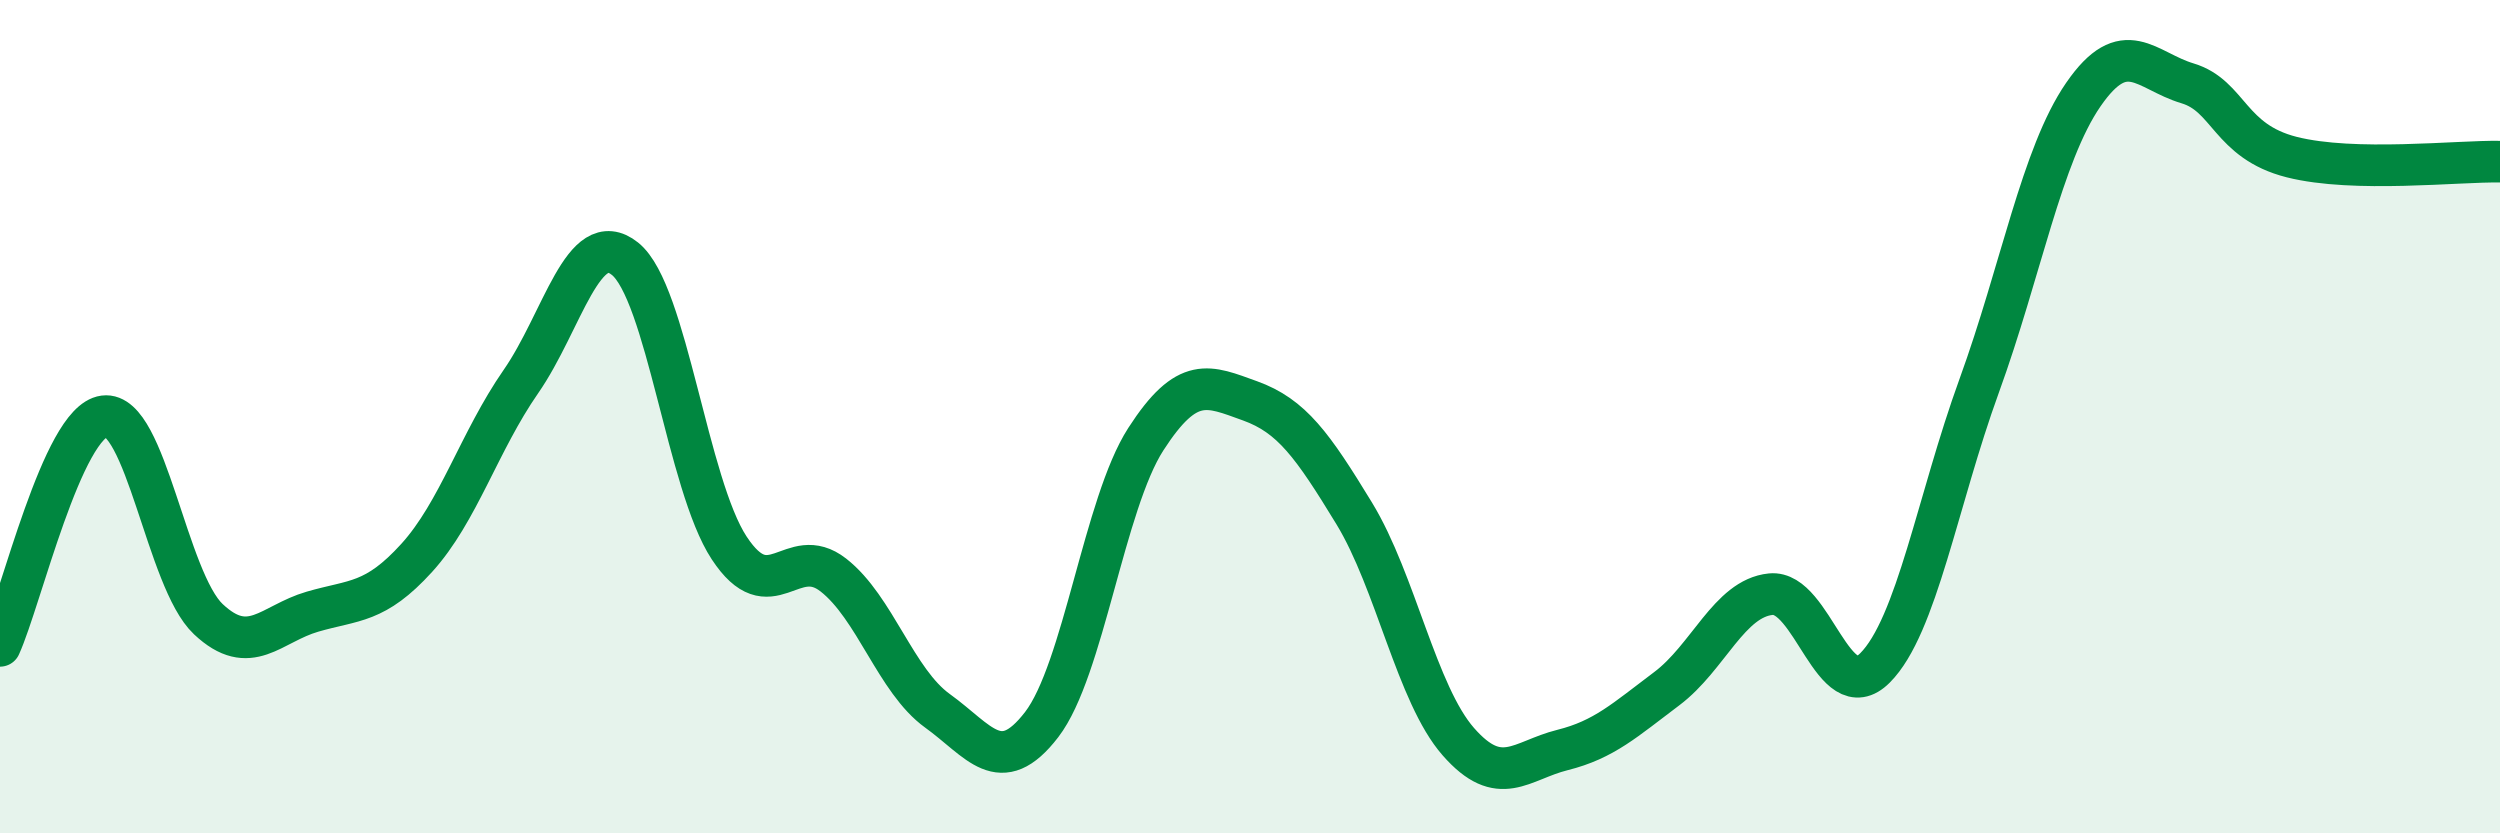
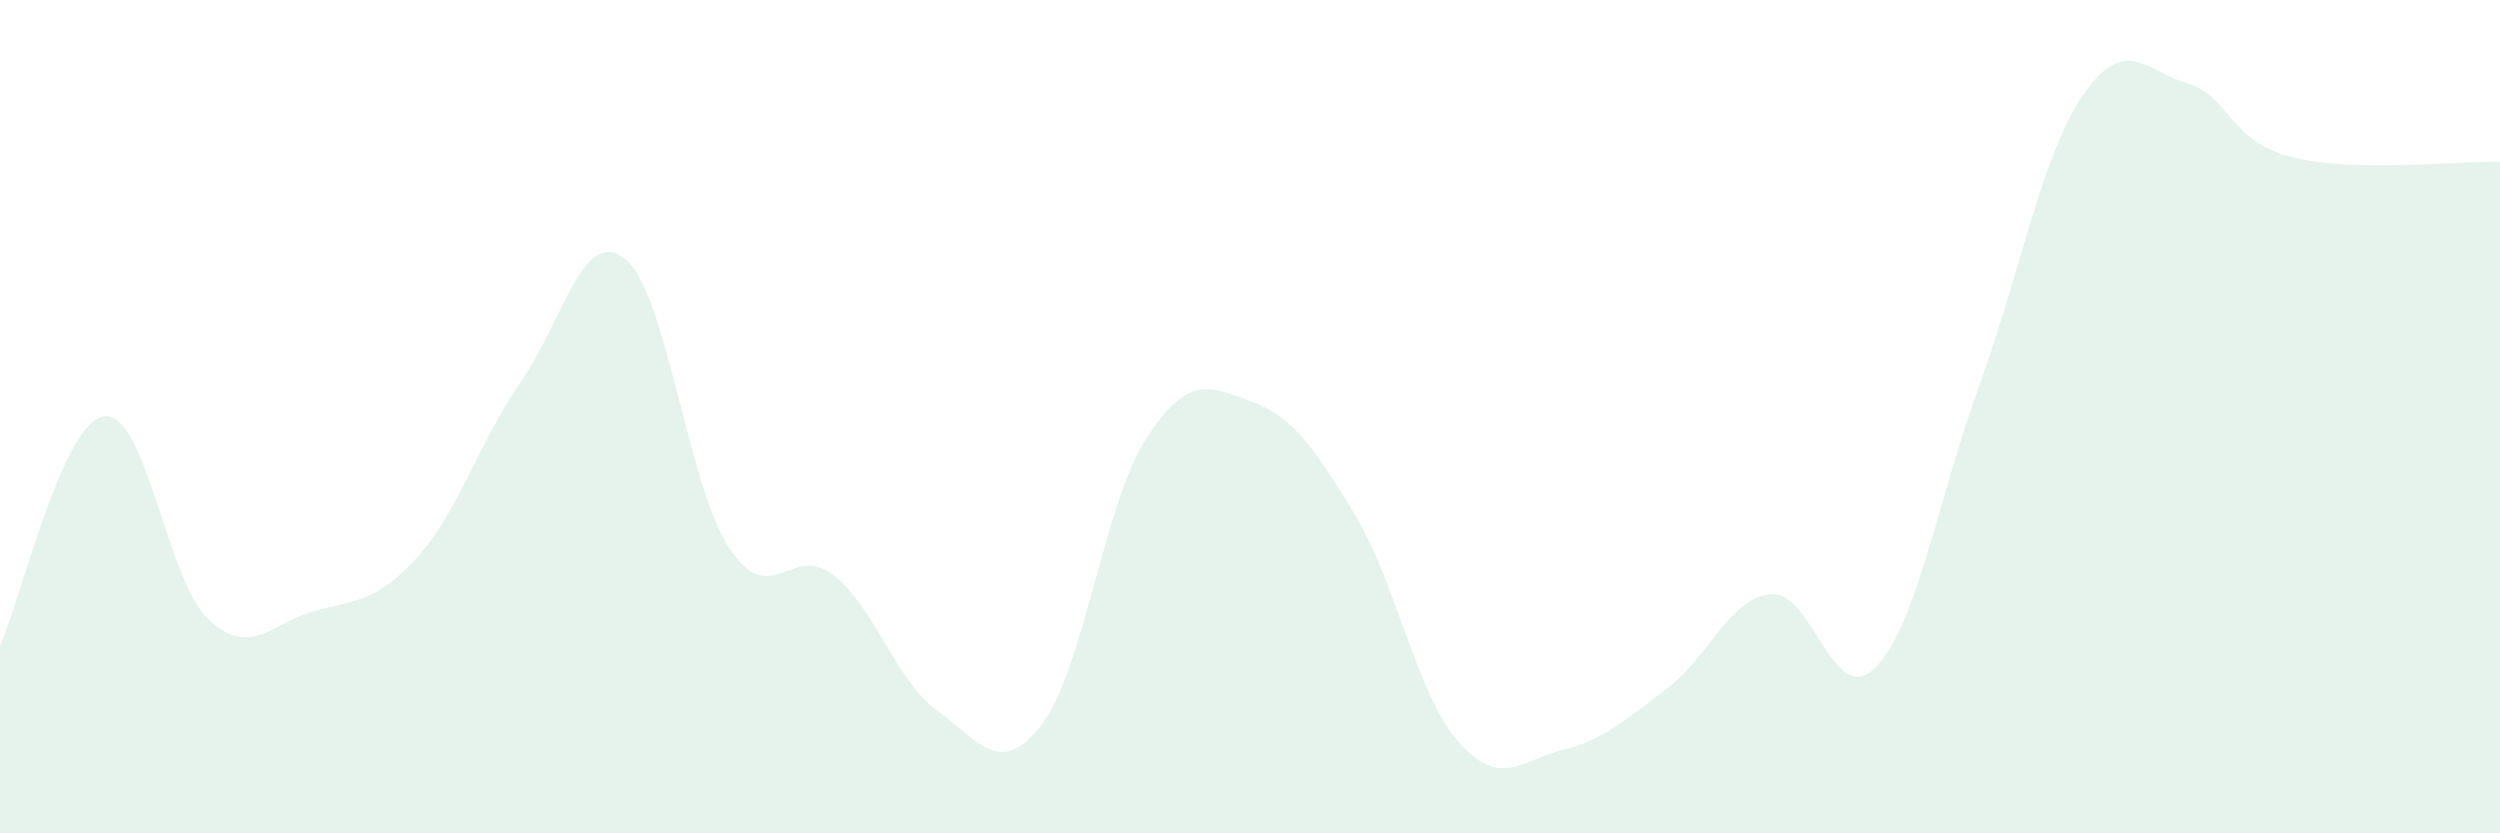
<svg xmlns="http://www.w3.org/2000/svg" width="60" height="20" viewBox="0 0 60 20">
  <path d="M 0,15.5 C 0.5,14.4 1.5,10.12 2.5,9.99 C 3.5,9.86 4,13.92 5,14.86 C 6,15.8 6.5,14.97 7.5,14.68 C 8.5,14.39 9,14.49 10,13.39 C 11,12.29 11.5,10.6 12.5,9.16 C 13.5,7.72 14,5.41 15,6.21 C 16,7.01 16.5,11.63 17.5,13.15 C 18.5,14.67 19,13.02 20,13.8 C 21,14.58 21.5,16.34 22.5,17.06 C 23.5,17.78 24,18.69 25,17.39 C 26,16.09 26.5,12.09 27.5,10.54 C 28.5,8.99 29,9.26 30,9.62 C 31,9.98 31.5,10.68 32.5,12.32 C 33.5,13.96 34,16.66 35,17.8 C 36,18.94 36.5,18.25 37.5,18 C 38.5,17.75 39,17.28 40,16.53 C 41,15.78 41.5,14.36 42.5,14.26 C 43.5,14.16 44,17.03 45,16.03 C 46,15.03 46.5,12.01 47.5,9.26 C 48.5,6.51 49,3.72 50,2.27 C 51,0.82 51.5,1.7 52.5,2 C 53.5,2.3 53.5,3.39 55,3.77 C 56.5,4.15 59,3.86 60,3.88L60 20L0 20Z" fill="#008740" opacity="0.1" stroke-linecap="round" stroke-linejoin="round" />
-   <path d="M 0,15.5 C 0.5,14.4 1.5,10.12 2.5,9.99 C 3.5,9.86 4,13.92 5,14.86 C 6,15.8 6.5,14.97 7.5,14.68 C 8.5,14.39 9,14.49 10,13.39 C 11,12.29 11.5,10.6 12.5,9.16 C 13.5,7.72 14,5.41 15,6.21 C 16,7.01 16.5,11.63 17.5,13.15 C 18.5,14.67 19,13.02 20,13.8 C 21,14.58 21.5,16.34 22.5,17.06 C 23.5,17.78 24,18.69 25,17.39 C 26,16.09 26.5,12.09 27.5,10.54 C 28.5,8.99 29,9.26 30,9.62 C 31,9.98 31.5,10.68 32.5,12.32 C 33.5,13.96 34,16.66 35,17.8 C 36,18.94 36.5,18.25 37.5,18 C 38.5,17.75 39,17.28 40,16.53 C 41,15.78 41.5,14.36 42.5,14.26 C 43.5,14.16 44,17.03 45,16.03 C 46,15.03 46.5,12.01 47.5,9.26 C 48.5,6.51 49,3.72 50,2.27 C 51,0.82 51.5,1.7 52.5,2 C 53.5,2.3 53.5,3.39 55,3.77 C 56.5,4.15 59,3.86 60,3.88" stroke="#008740" stroke-width="1" fill="none" stroke-linecap="round" stroke-linejoin="round" />
</svg>